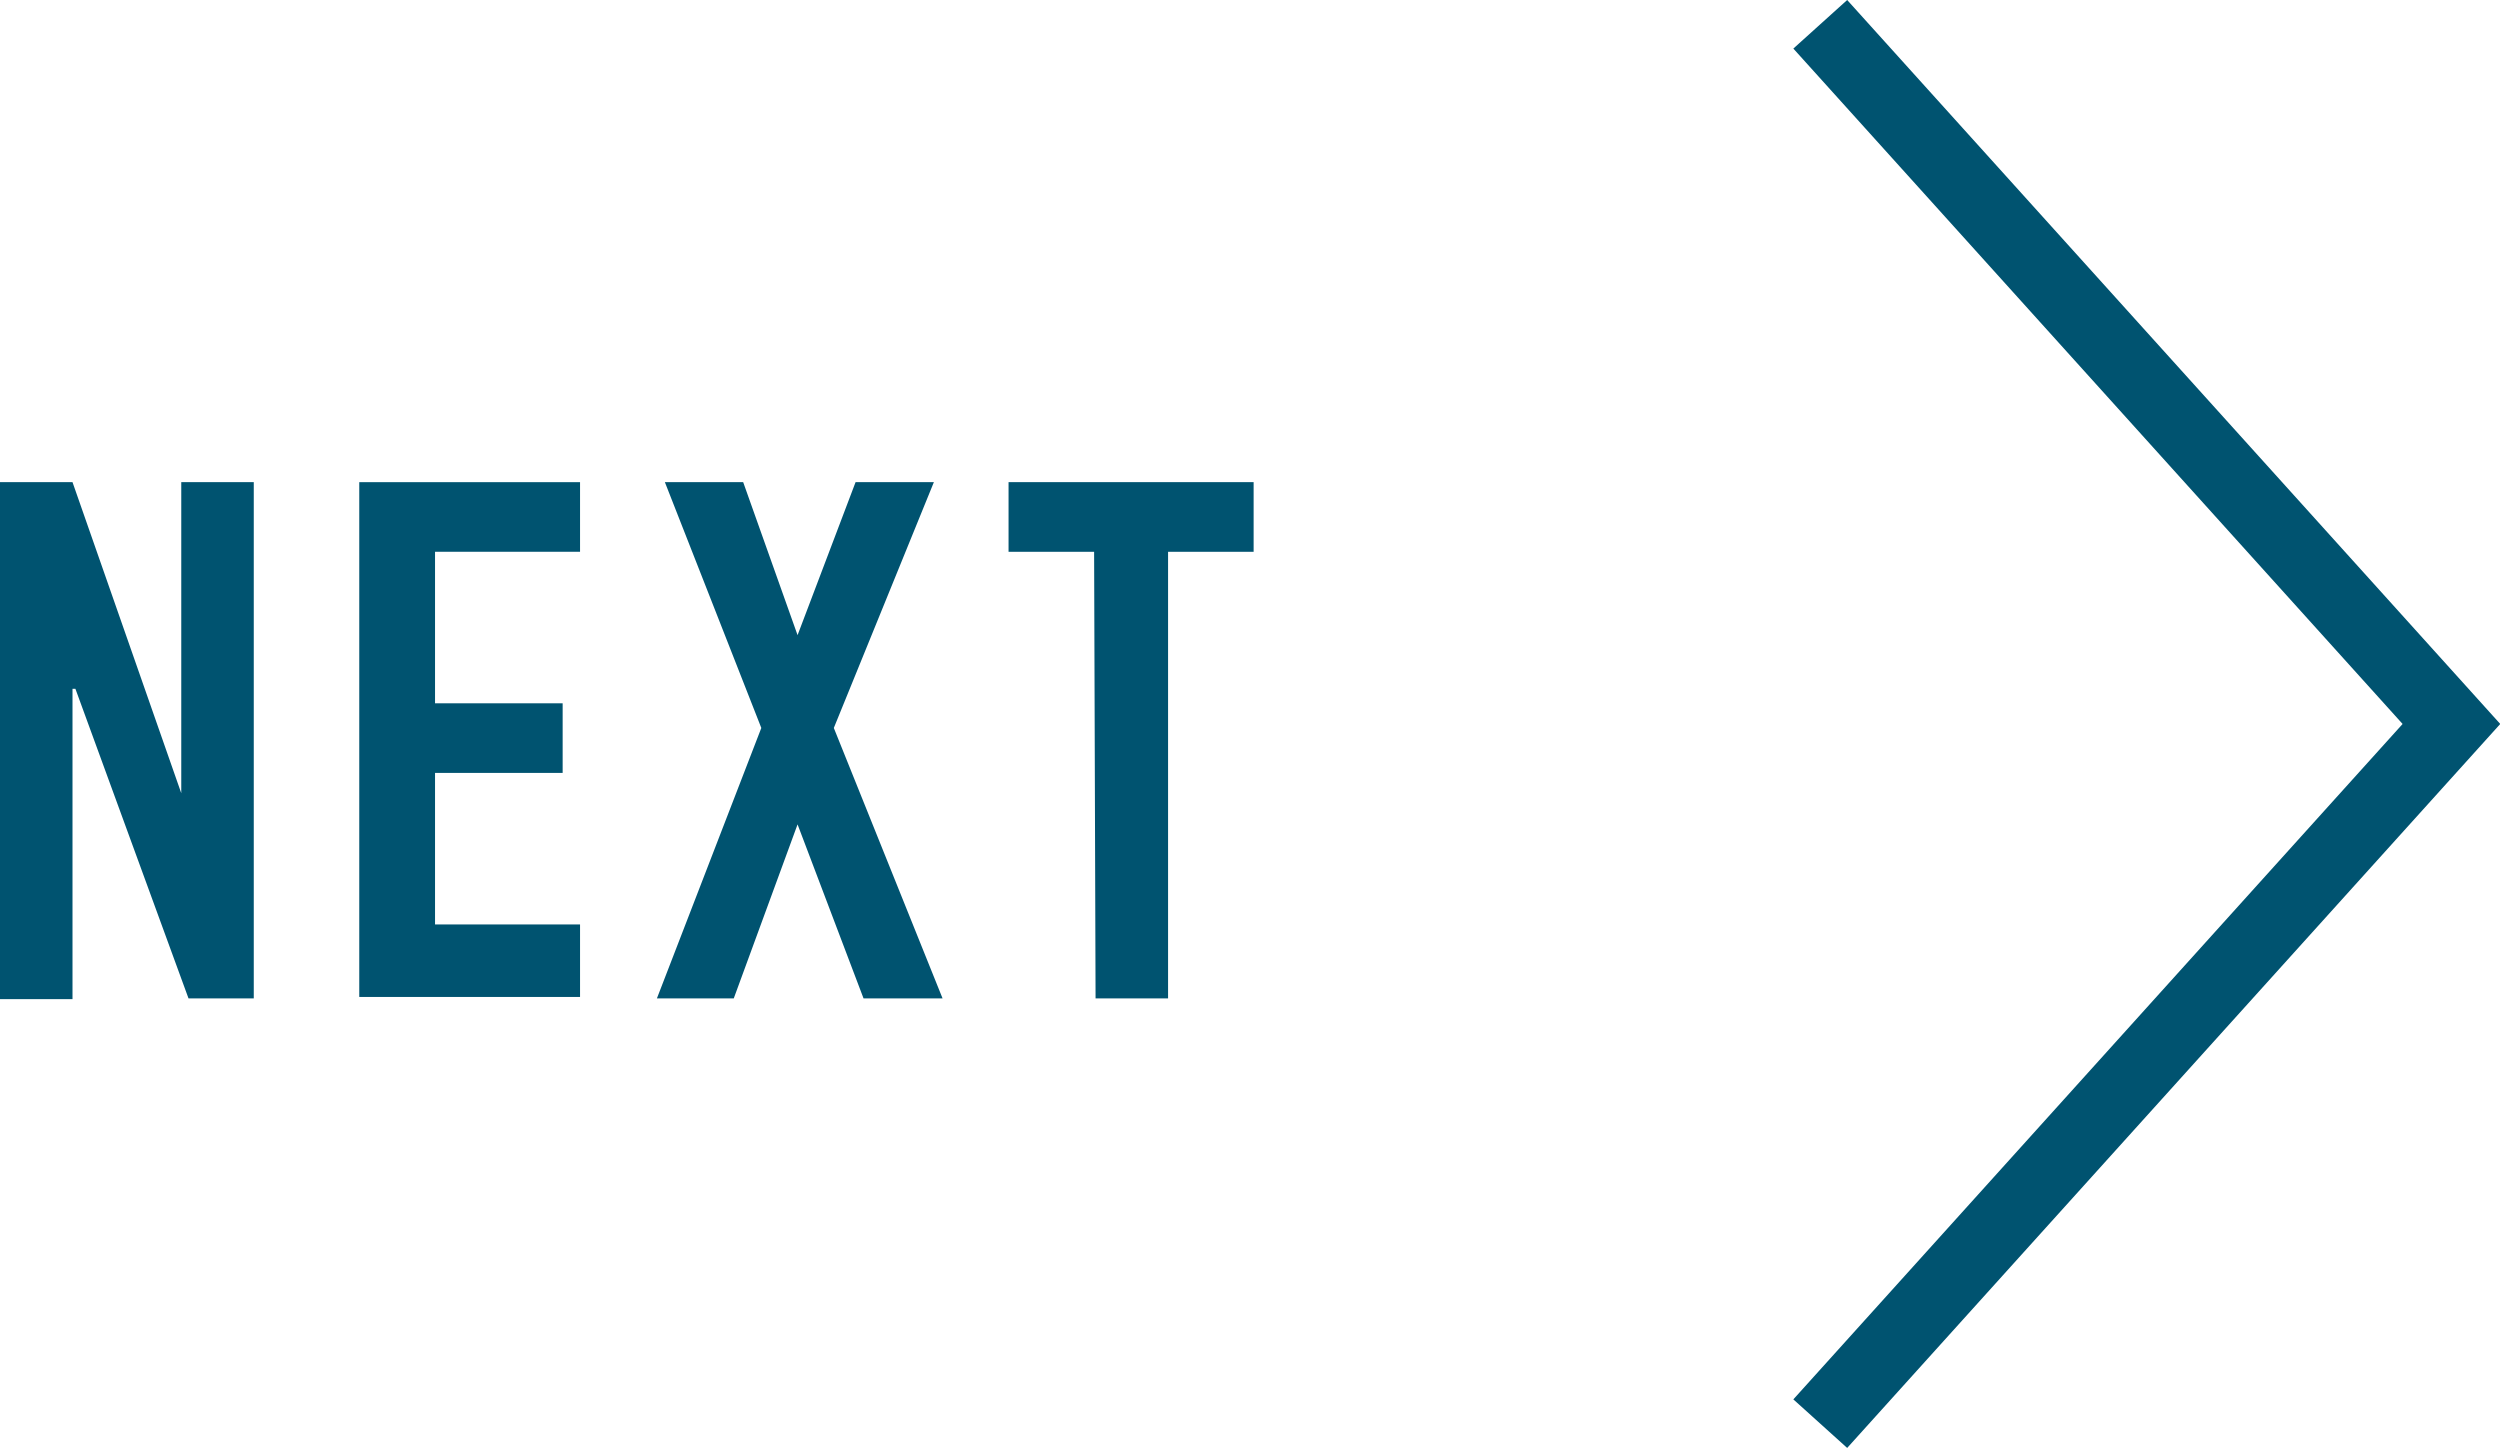
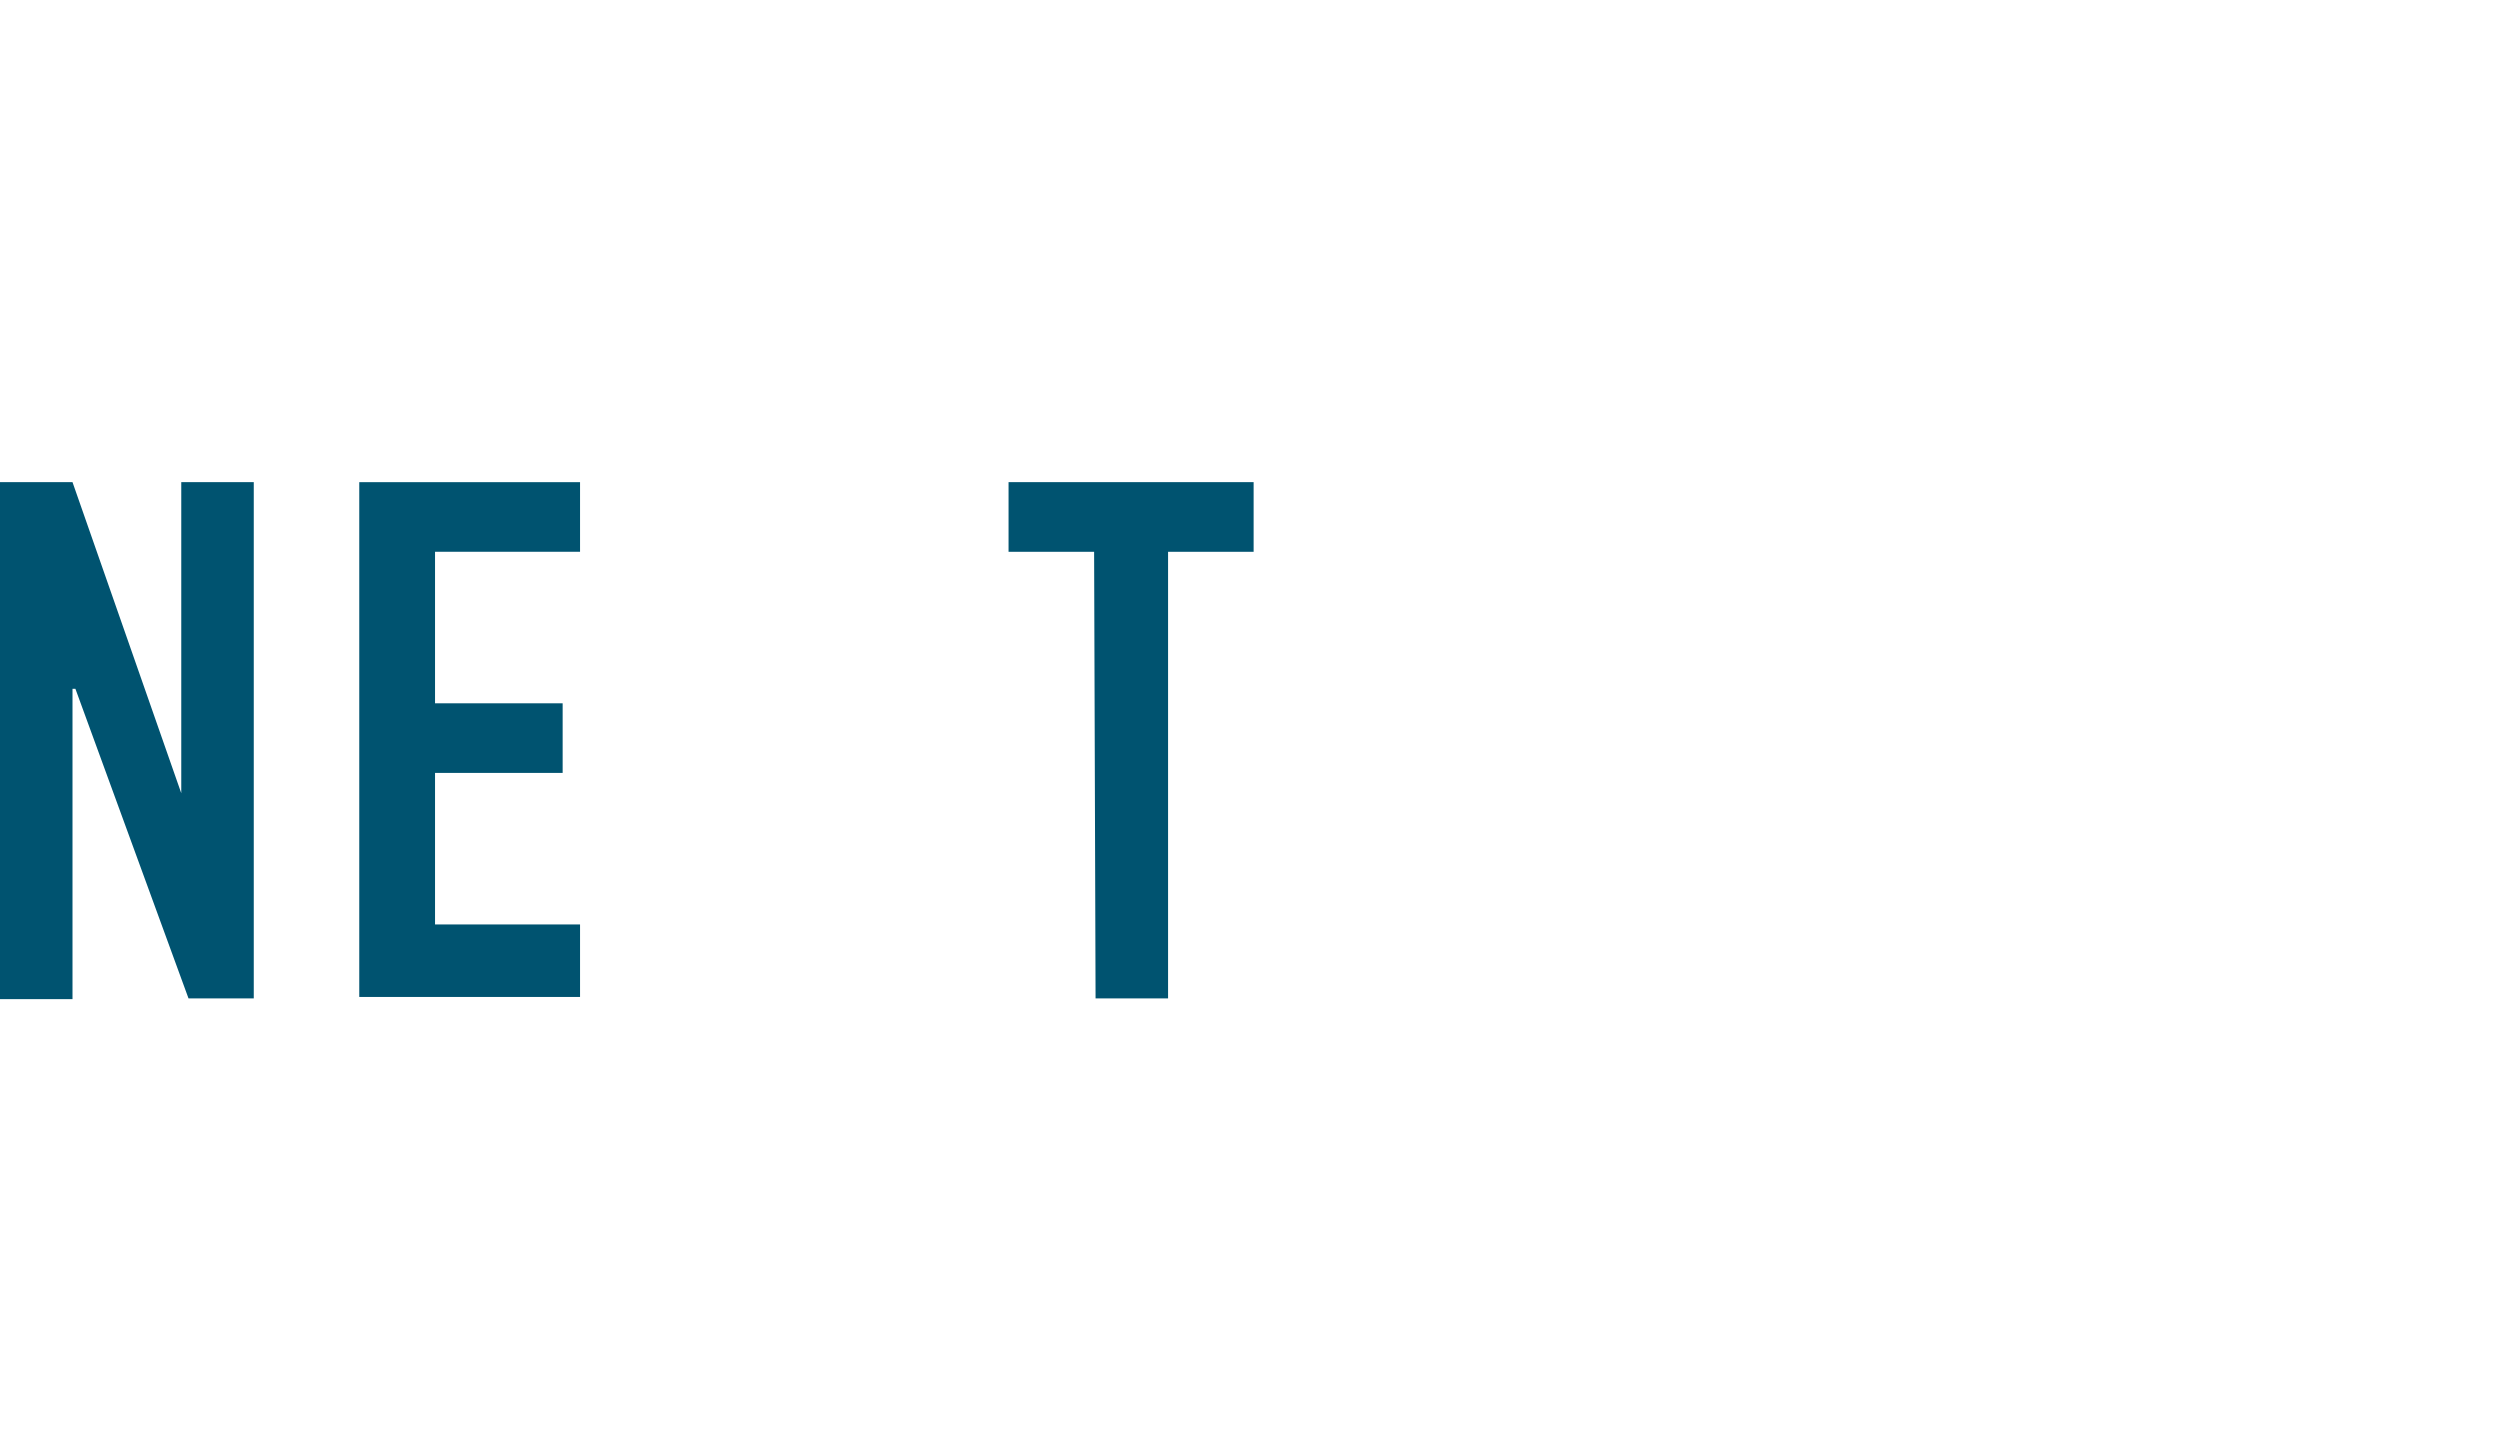
<svg xmlns="http://www.w3.org/2000/svg" viewBox="0 0 68.96 39.94">
  <defs>
    <style>
      .cls-1 {
        fill: none;
        stroke: #005370;
        stroke-miterlimit: 10;
        stroke-width: 2px;
      }

      .cls-2 {
        fill: #005370;
      }
    </style>
  </defs>
  <title>btn_next</title>
  <g id="レイヤー_2" data-name="レイヤー 2">
    <g id="main">
      <g>
-         <polyline class="cls-1" points="50.21 0.67 67.62 19.97 50.21 39.27" />
        <g>
          <path class="cls-2" d="M0,13.3H2L5,21.88h0V13.3h2V27.54H5.2L2.08,19H2v8.56H0Z" />
          <path class="cls-2" d="M9.91,13.3H16v1.92H12V19.4h3.52v1.92H12V25.5h4v2H9.91Z" />
-           <path class="cls-2" d="M21,20.08,18.34,13.3H20.5L22,17.52,23.6,13.3h2.16L23,20.08,26,27.54H23.82L22,22.74l-1.76,4.8H18.12Z" />
          <path class="cls-2" d="M30.18,15.22H27.82V13.3h6.76v1.92H32.22V27.54h-2Z" />
        </g>
      </g>
    </g>
  </g>
</svg>